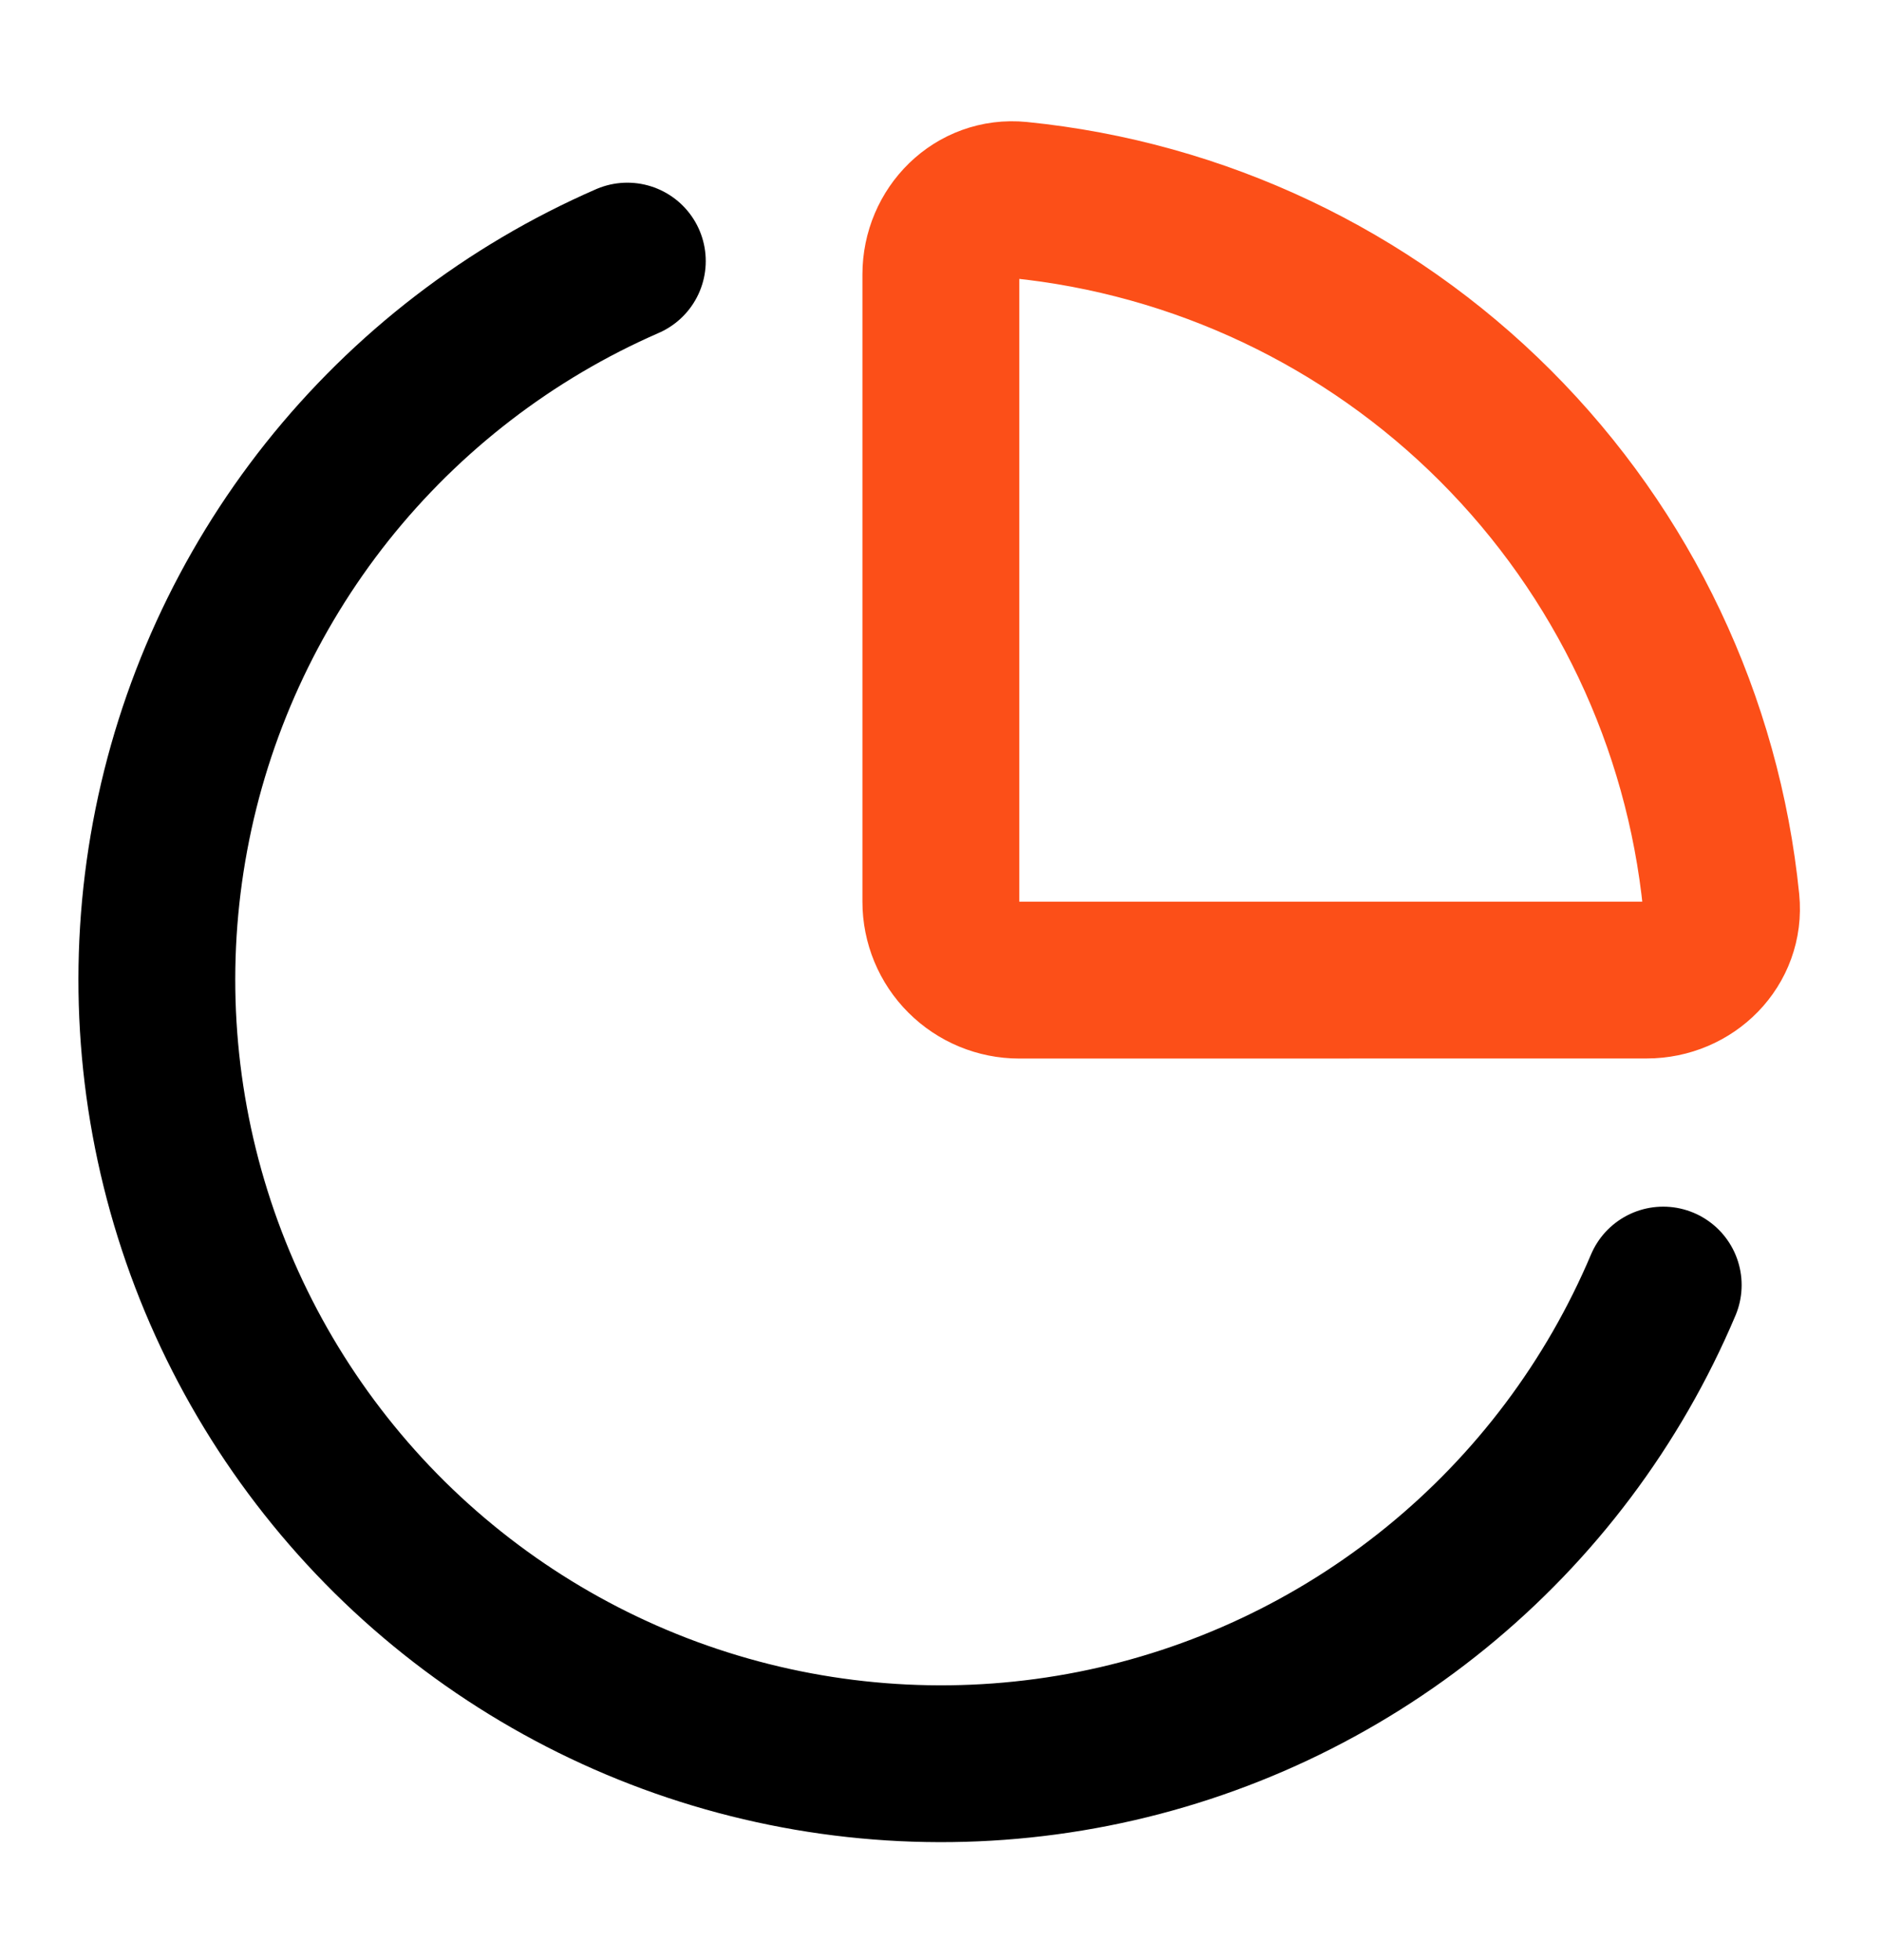
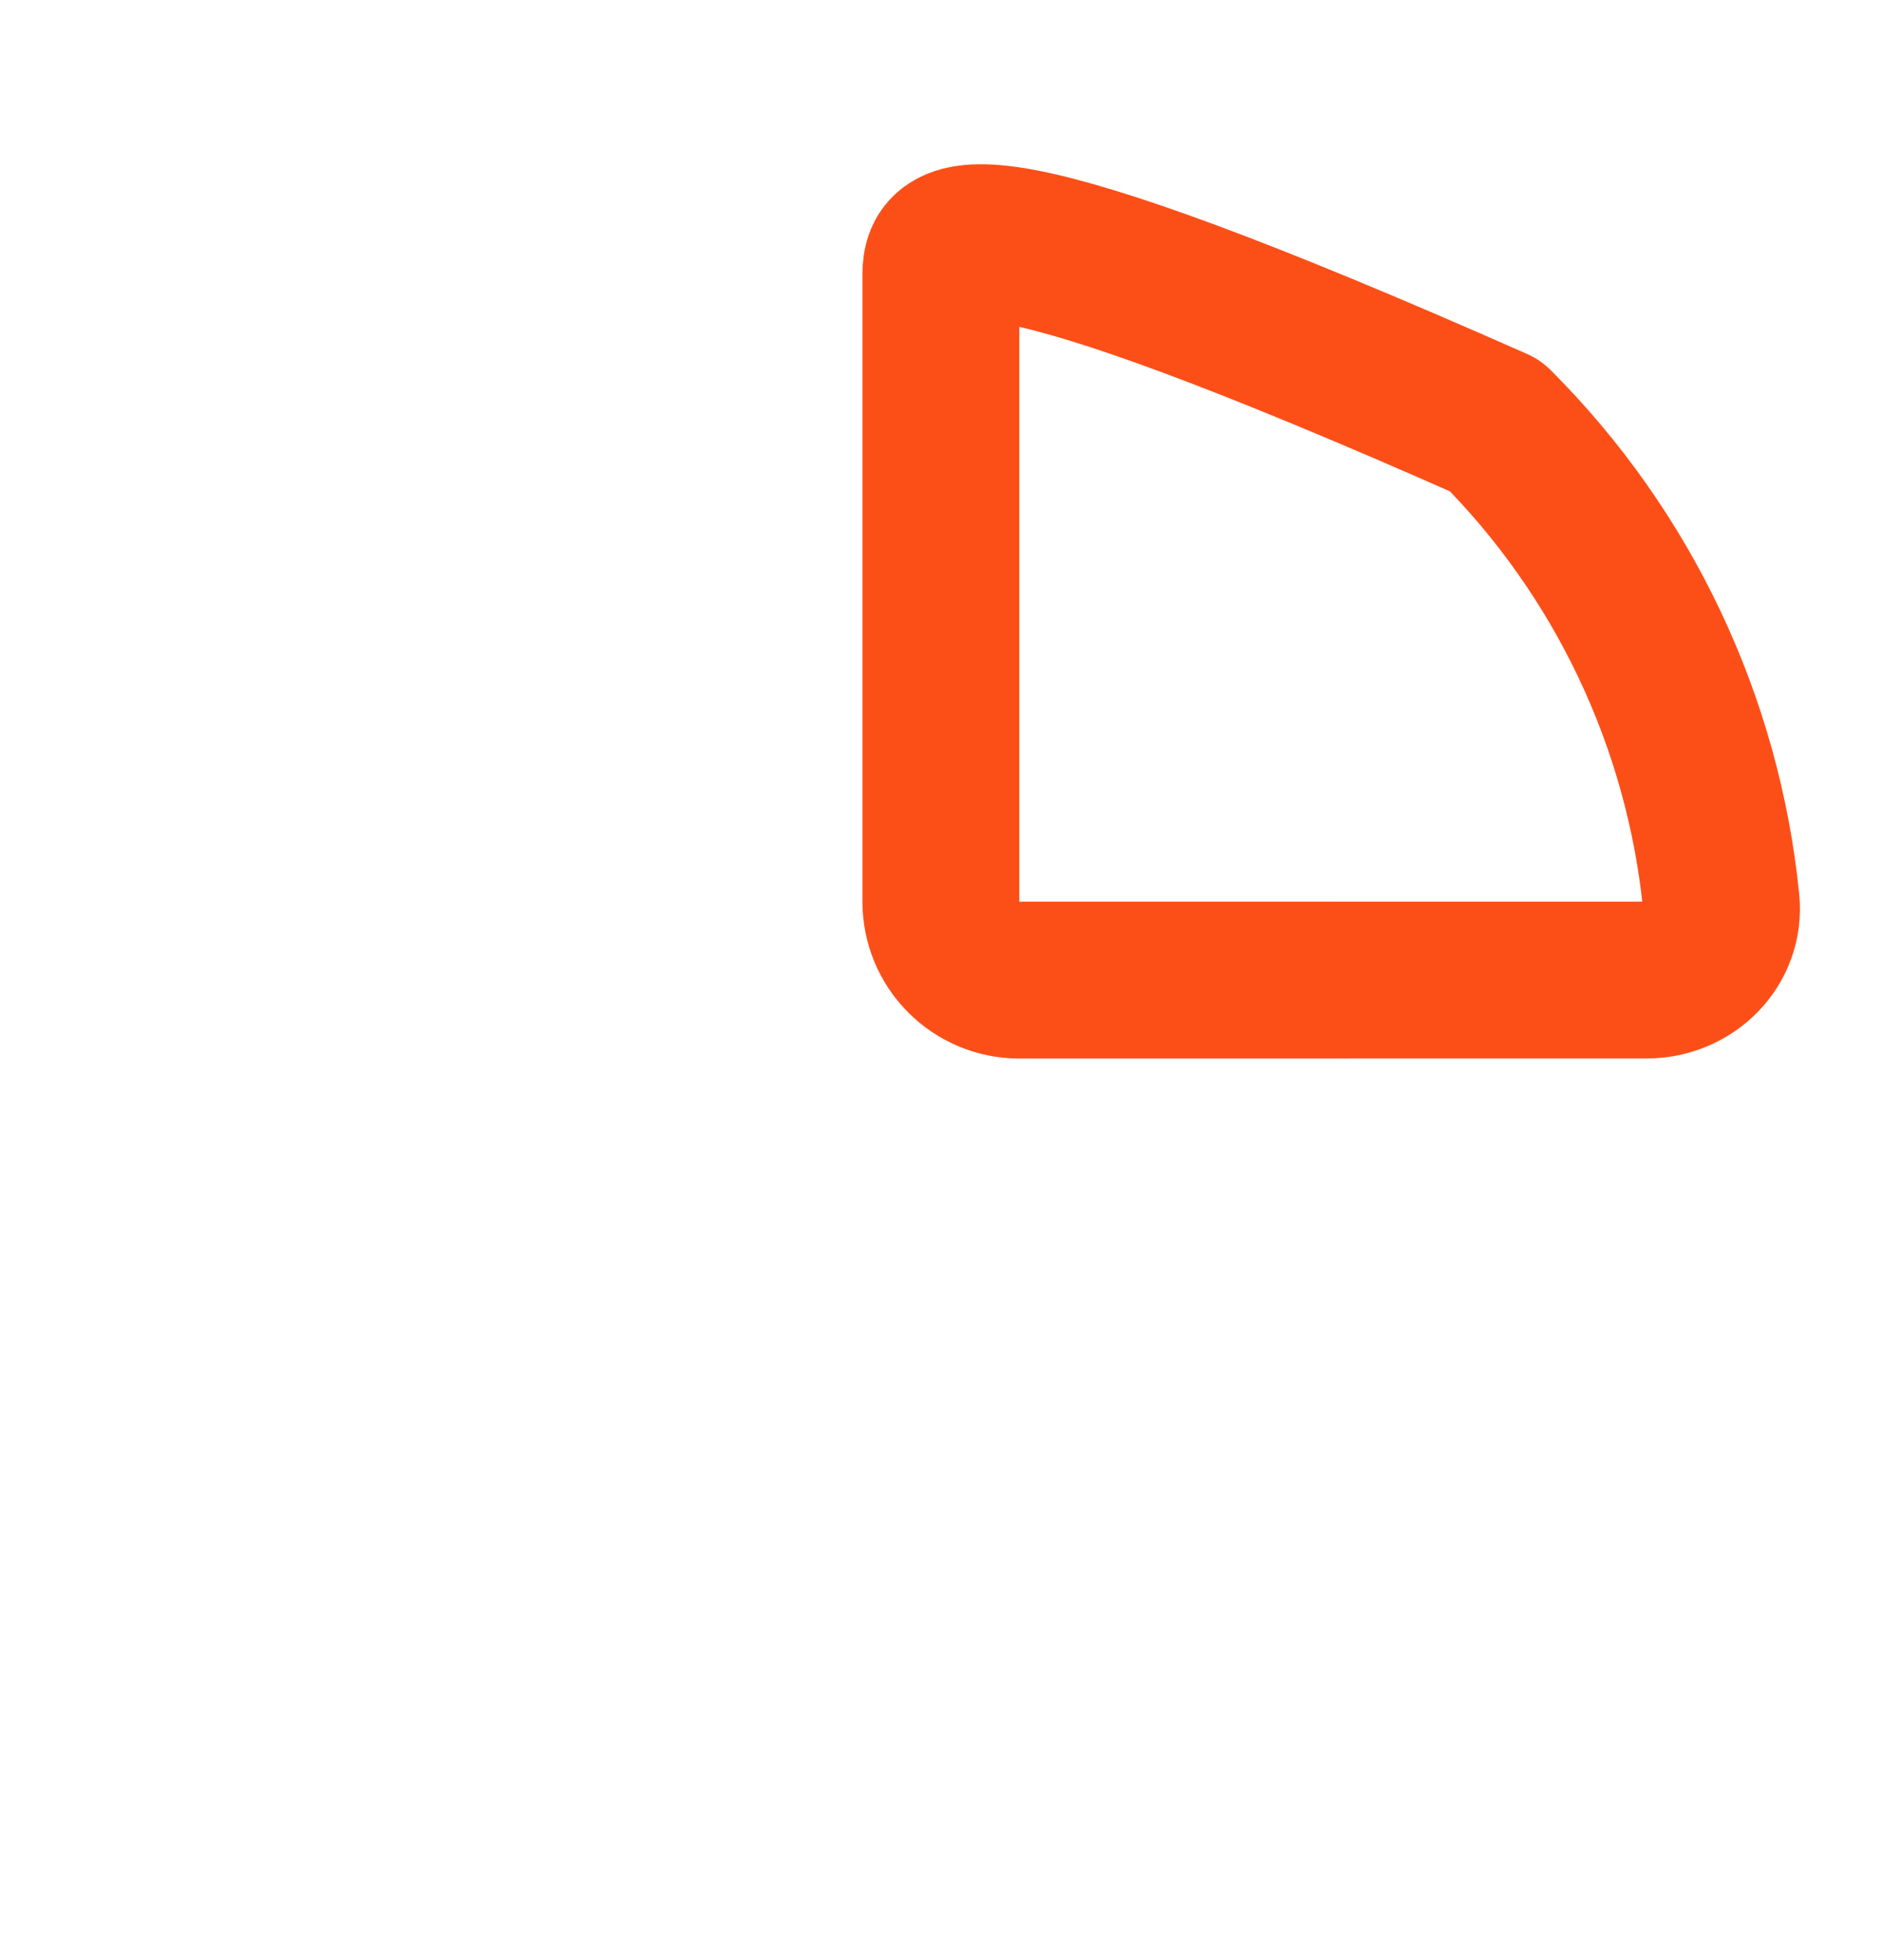
<svg xmlns="http://www.w3.org/2000/svg" width="24" height="25" viewBox="0 0 24 25" fill="none">
-   <path d="M20.999 12.5C21.551 12.5 22.004 12.051 21.949 11.502C21.718 9.206 20.701 7.061 19.069 5.429C17.438 3.798 15.292 2.781 12.996 2.551C12.446 2.496 11.998 2.949 11.998 3.501V11.501C11.998 11.766 12.103 12.021 12.291 12.208C12.479 12.396 12.733 12.501 12.998 12.501L20.999 12.5Z" stroke="#FC4F18" stroke-width="2" stroke-linecap="round" stroke-linejoin="round" />
-   <path d="M21.21 16.39C20.574 17.895 19.579 19.22 18.312 20.251C17.045 21.282 15.545 21.988 13.943 22.305C12.341 22.622 10.685 22.542 9.121 22.072C7.556 21.602 6.131 20.755 4.969 19.607C3.808 18.458 2.945 17.043 2.457 15.484C1.969 13.925 1.87 12.271 2.169 10.665C2.468 9.059 3.156 7.551 4.172 6.272C5.189 4.994 6.503 3.983 8 3.33" stroke="black" stroke-width="2" stroke-linecap="round" stroke-linejoin="round" />
+   <path d="M20.999 12.5C21.551 12.5 22.004 12.051 21.949 11.502C21.718 9.206 20.701 7.061 19.069 5.429C12.446 2.496 11.998 2.949 11.998 3.501V11.501C11.998 11.766 12.103 12.021 12.291 12.208C12.479 12.396 12.733 12.501 12.998 12.501L20.999 12.5Z" stroke="#FC4F18" stroke-width="2" stroke-linecap="round" stroke-linejoin="round" />
</svg>